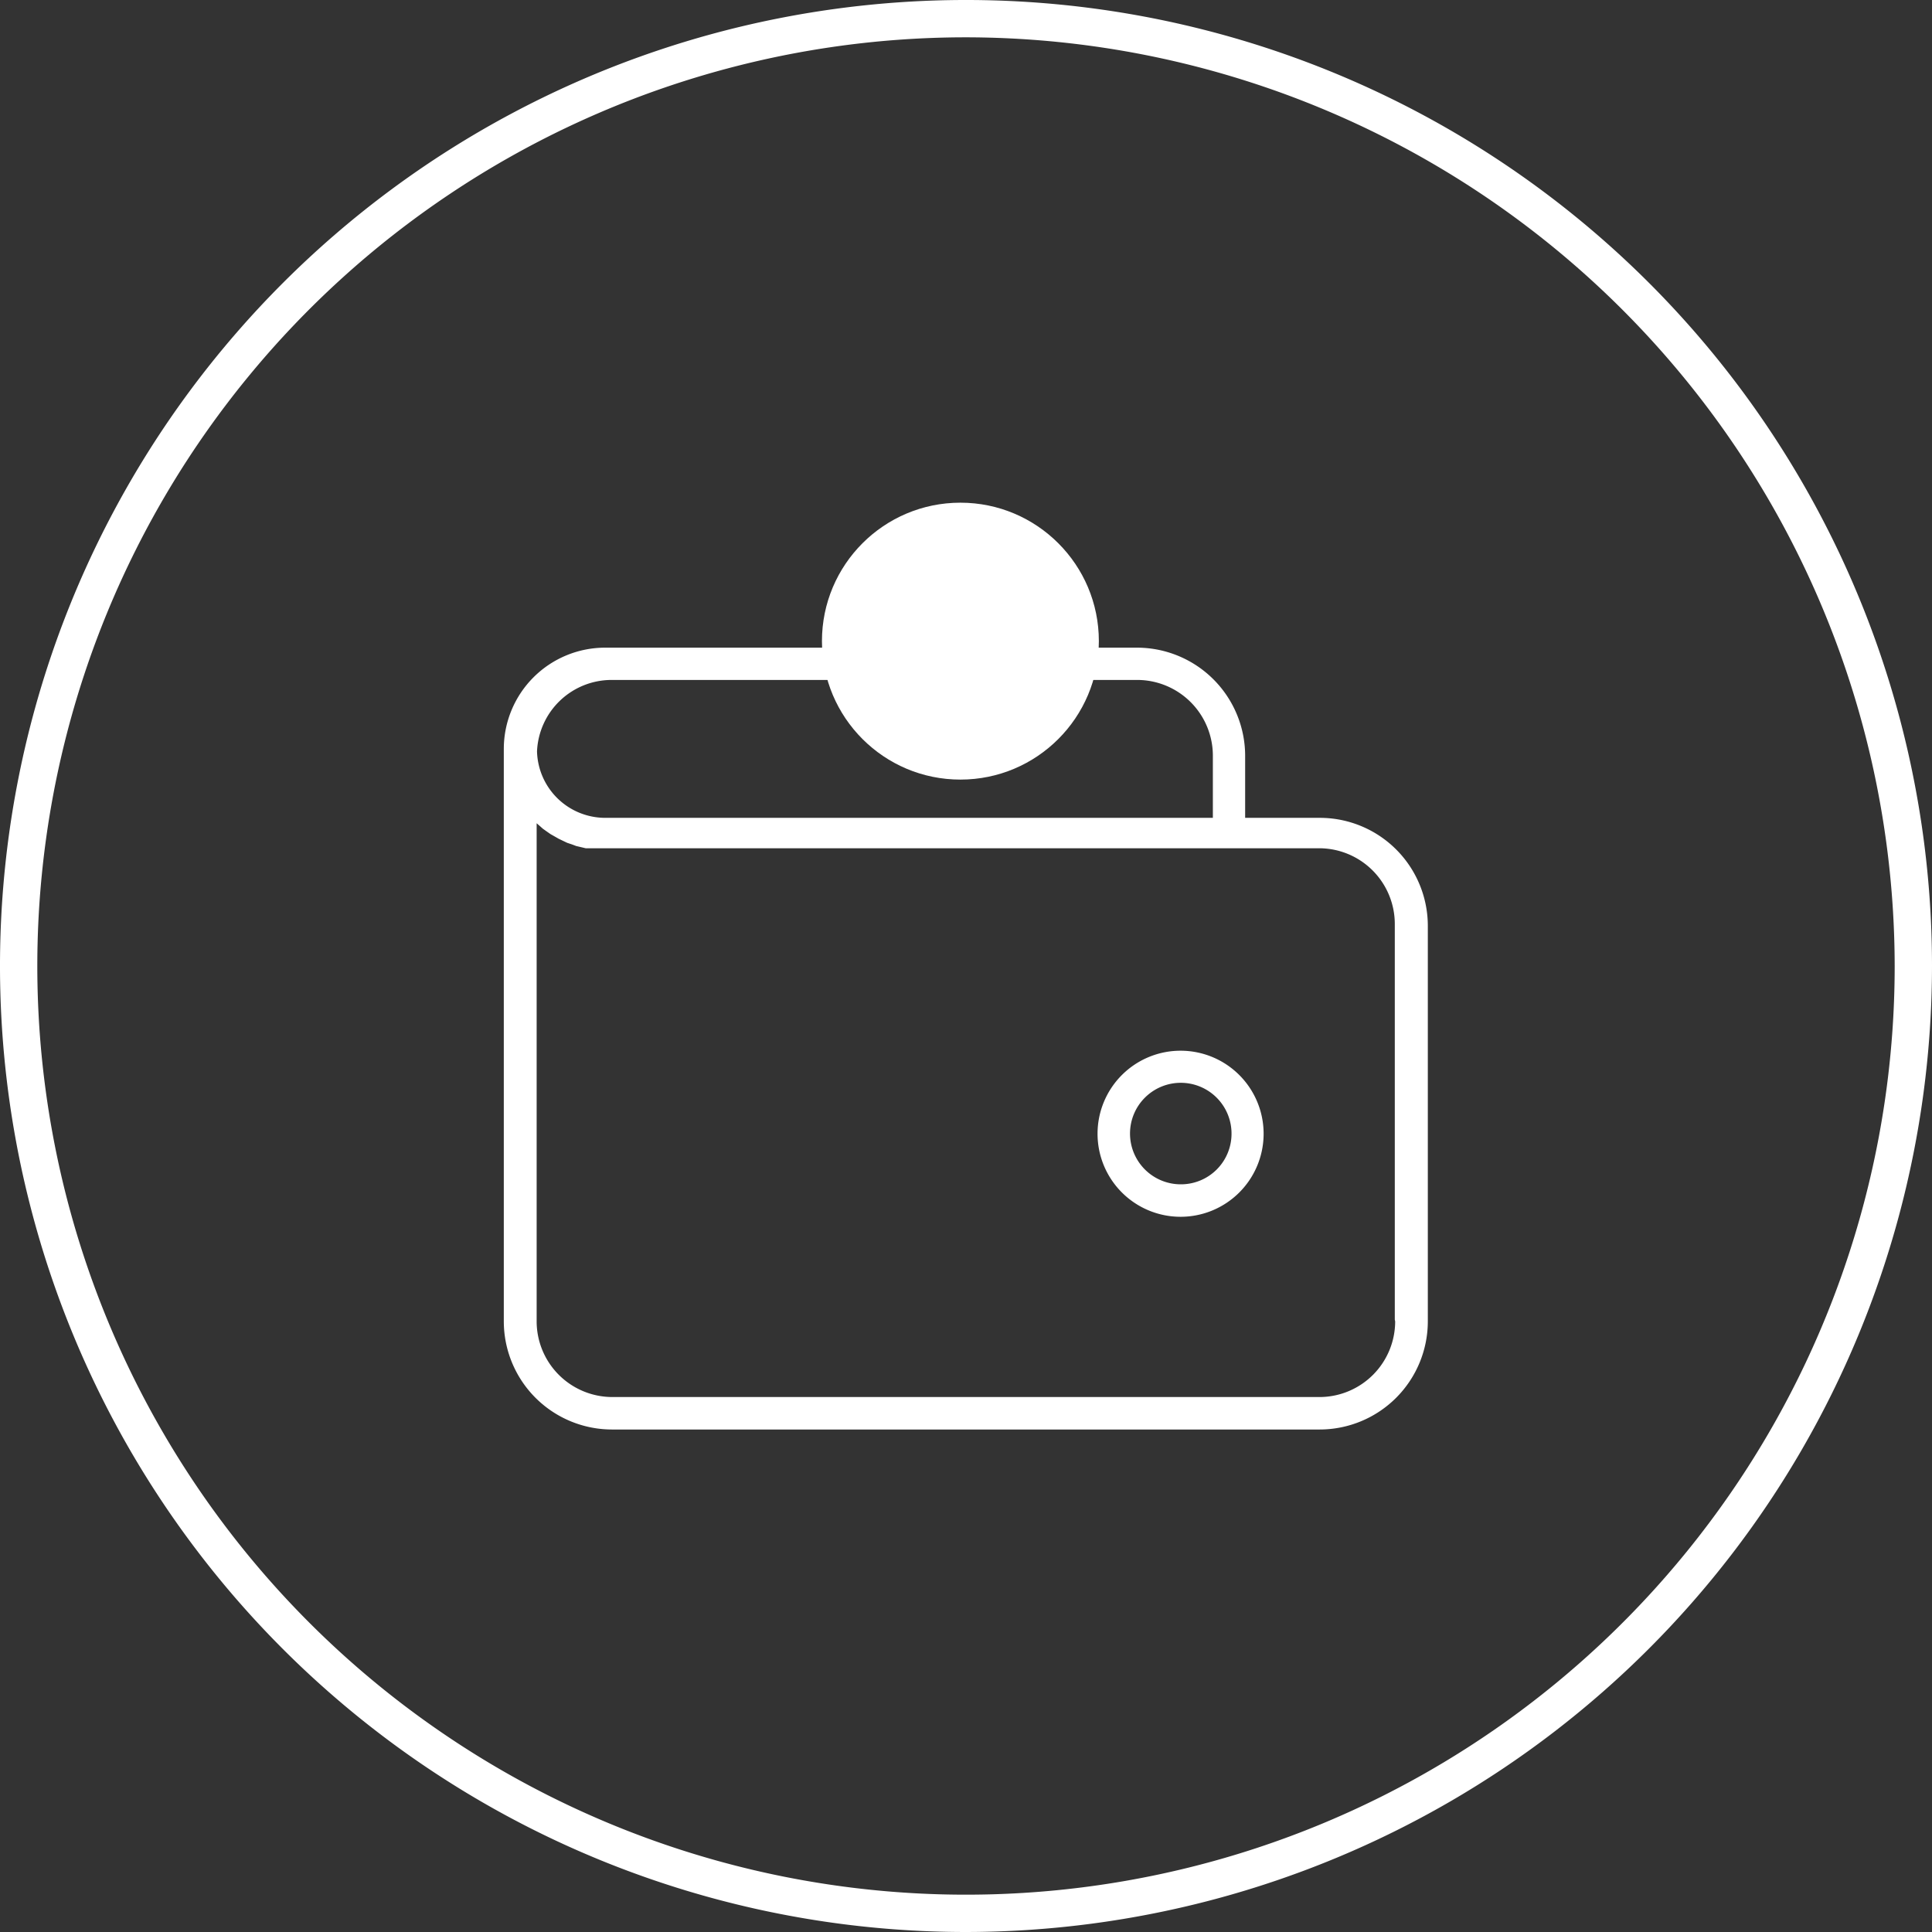
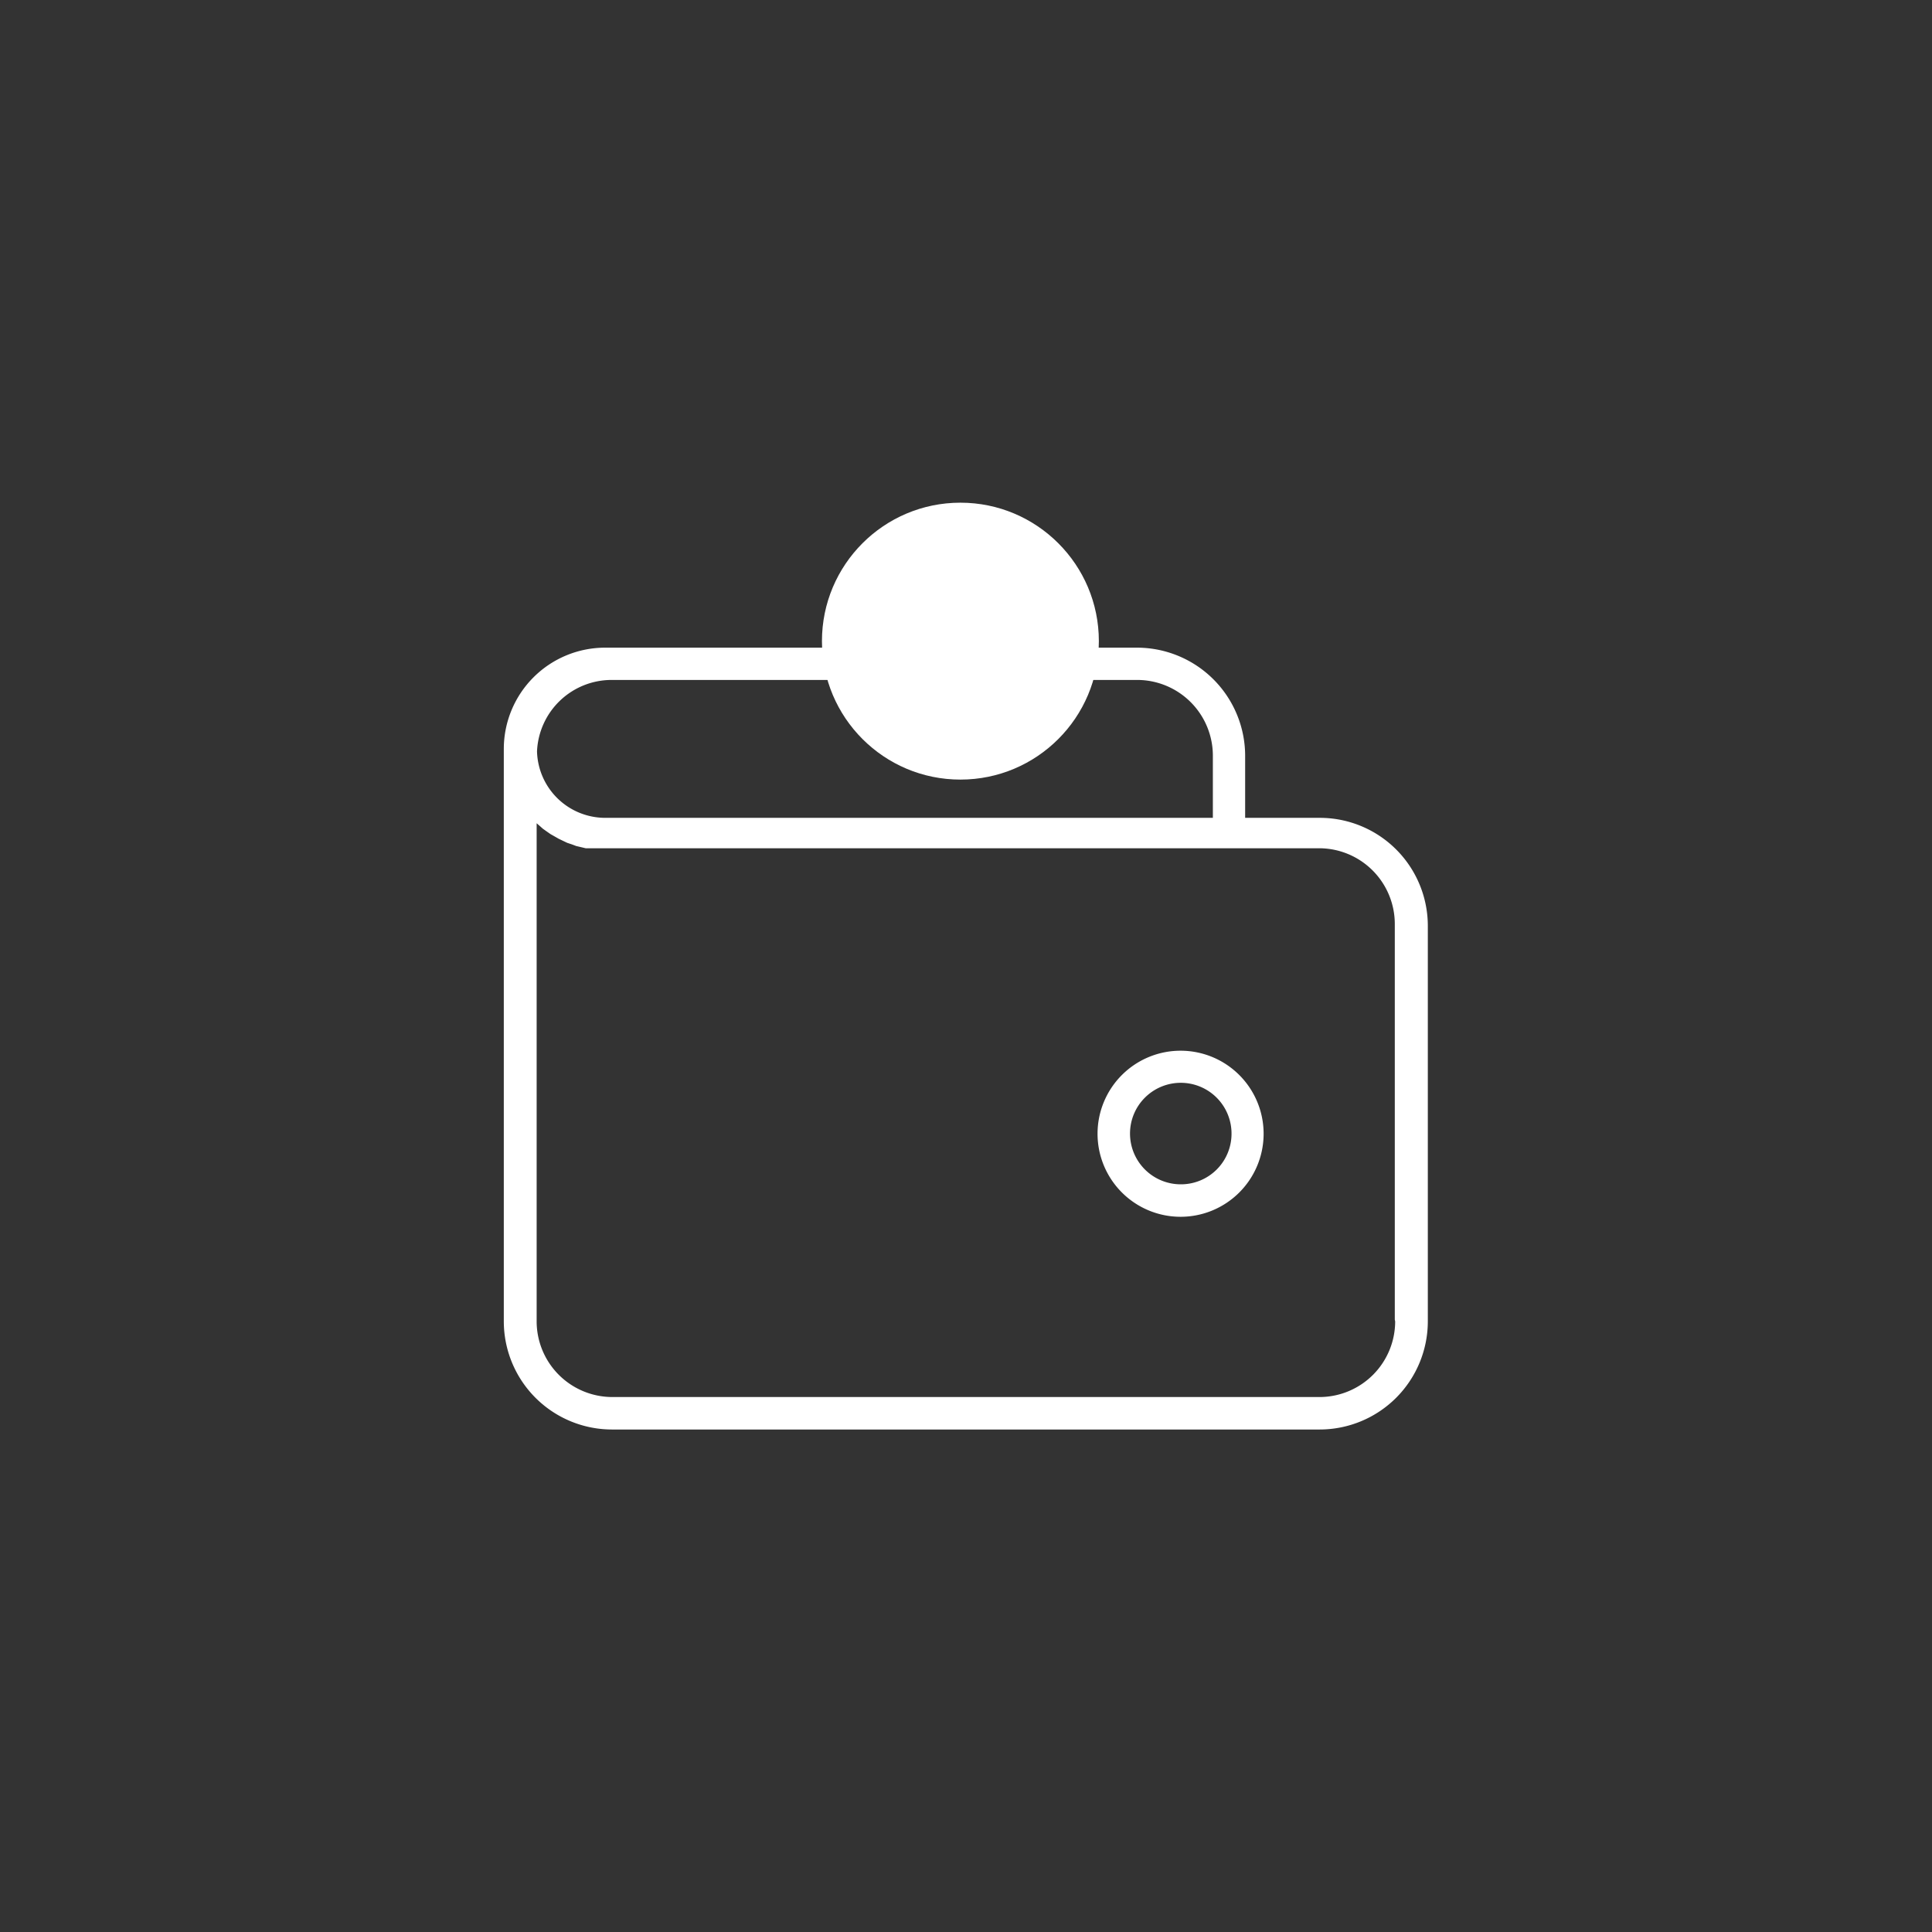
<svg xmlns="http://www.w3.org/2000/svg" viewBox="0 0 103.54 103.54">
  <rect x="0" y="0" width="103.54" height="103.54" fill="#333333" stroke="none" />
  <defs>
    <style>.cls-1{fill:#fff;}</style>
  </defs>
  <g id="Layer_2" data-name="Layer 2">
    <g id="Layer_1-2" data-name="Layer 1">
      <path class="cls-1" d="M63.28,56.31a4.45,4.45,0,1,0,4.44,4.45A4.45,4.45,0,0,0,63.28,56.31Zm0,7.16A2.72,2.72,0,1,1,66,60.76,2.71,2.71,0,0,1,63.28,63.47Z" />
-       <path class="cls-1" d="M70.73,43.83h-4V40.5A5.8,5.8,0,0,0,61,34.71H32.45A5.43,5.43,0,0,0,27,40.13s0,.1,0,.15h0c0,.07,0,.14,0,.21V70.82a5.8,5.8,0,0,0,5.79,5.79H70.73a5.8,5.8,0,0,0,5.79-5.79V49.62A5.79,5.79,0,0,0,70.73,43.83ZM65,40.5v3.33H32.45a3.66,3.66,0,0,1-3.67-3.56,4,4,0,0,1,4-3.83H61A4.06,4.06,0,0,1,65,40.5Zm9.77,30.32a4.06,4.06,0,0,1-4,4.05H32.81a4.06,4.06,0,0,1-4.05-4.05V44.12l.15.13.18.16.21.15.2.14.23.13.21.12.25.12.21.1.27.09.21.08.3.07.21.05.35,0,.17,0,.54,0H65.73l.15,0H66l.48,0h4.27a4.06,4.06,0,0,1,4,4.06v21.2Z" />
+       <path class="cls-1" d="M70.73,43.83h-4V40.5A5.8,5.8,0,0,0,61,34.71H32.45A5.43,5.43,0,0,0,27,40.13s0,.1,0,.15h0c0,.07,0,.14,0,.21V70.82a5.8,5.8,0,0,0,5.79,5.79H70.73a5.8,5.8,0,0,0,5.79-5.79V49.62A5.79,5.79,0,0,0,70.73,43.83ZM65,40.5v3.33H32.45a3.66,3.66,0,0,1-3.67-3.56,4,4,0,0,1,4-3.83H61A4.06,4.06,0,0,1,65,40.5Zm9.77,30.32a4.06,4.06,0,0,1-4,4.05H32.81a4.06,4.06,0,0,1-4.05-4.05V44.12l.15.13.18.16.21.15.2.14.23.13.21.12.25.12.21.1.27.09.21.08.3.07.21.05.35,0,.17,0,.54,0H65.73H66l.48,0h4.27a4.06,4.06,0,0,1,4,4.06v21.2Z" />
      <circle class="cls-1" cx="51.47" cy="34.36" r="7.42" />
-       <path class="cls-1" d="M51.77,103.54a51.77,51.77,0,1,1,51.77-51.77A51.82,51.82,0,0,1,51.77,103.54ZM51.77,2a49.77,49.77,0,1,0,49.77,49.77A49.83,49.83,0,0,0,51.77,2Z" />
    </g>
  </g>
</svg>